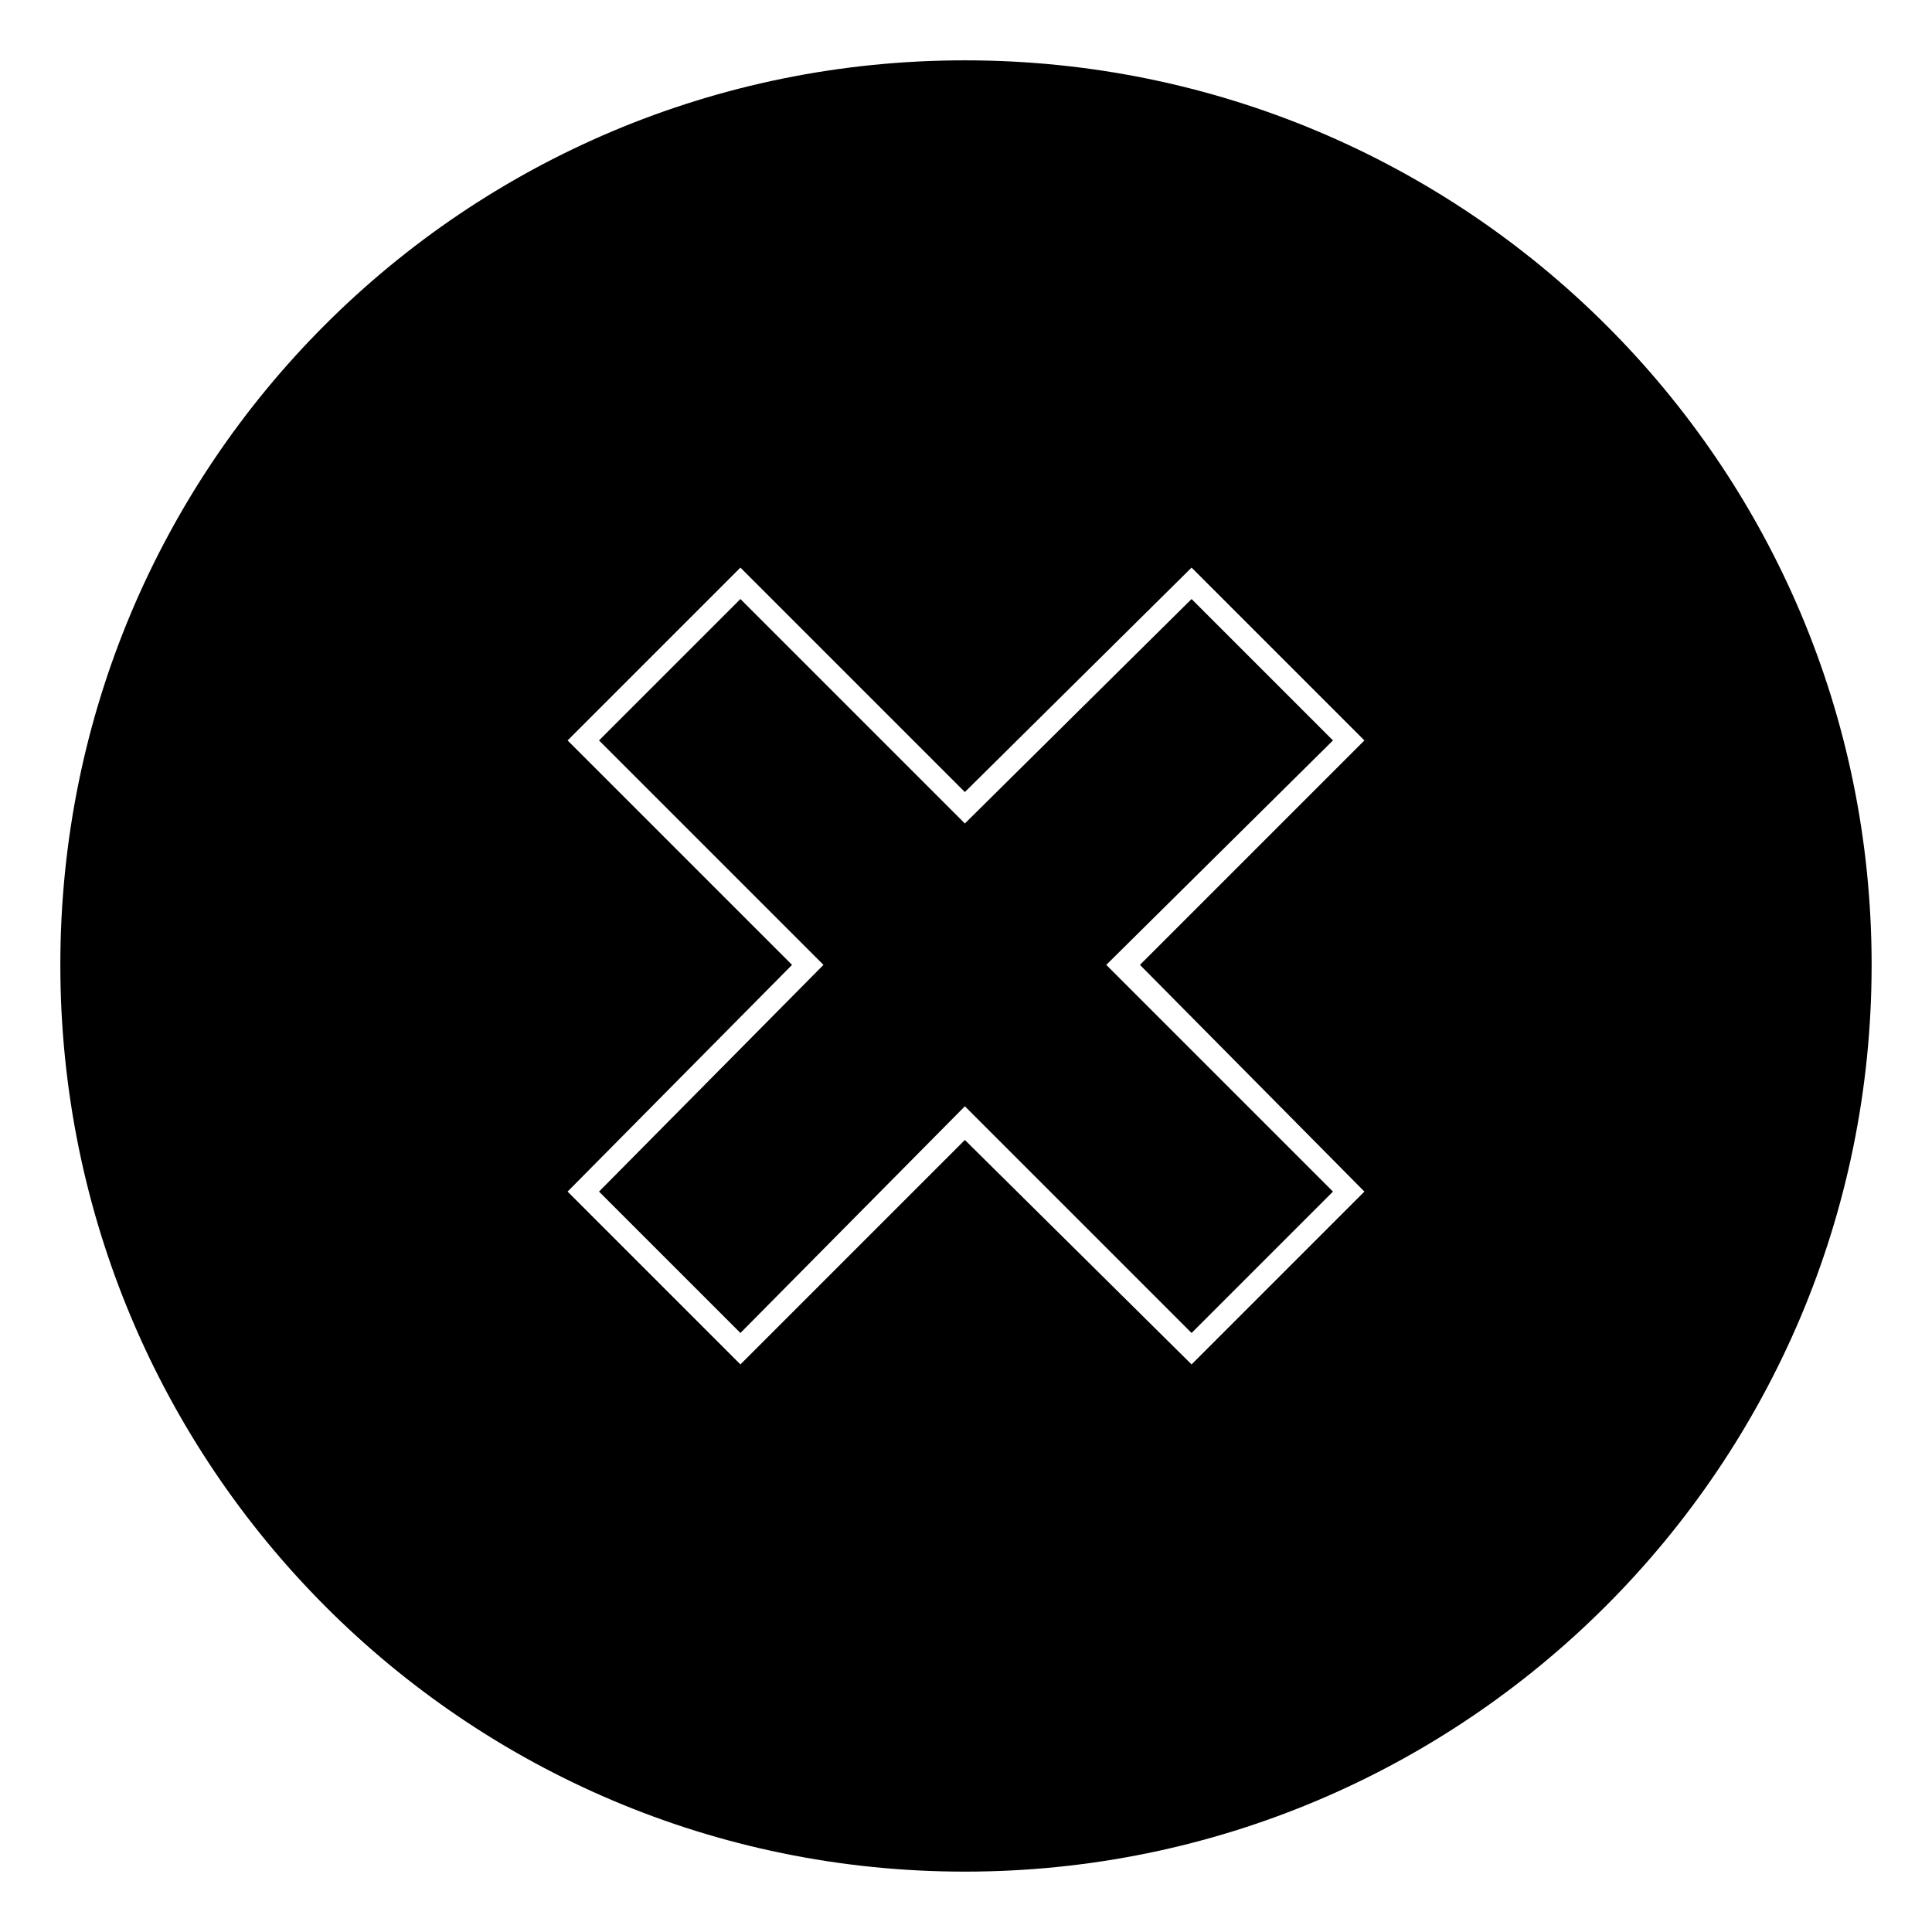
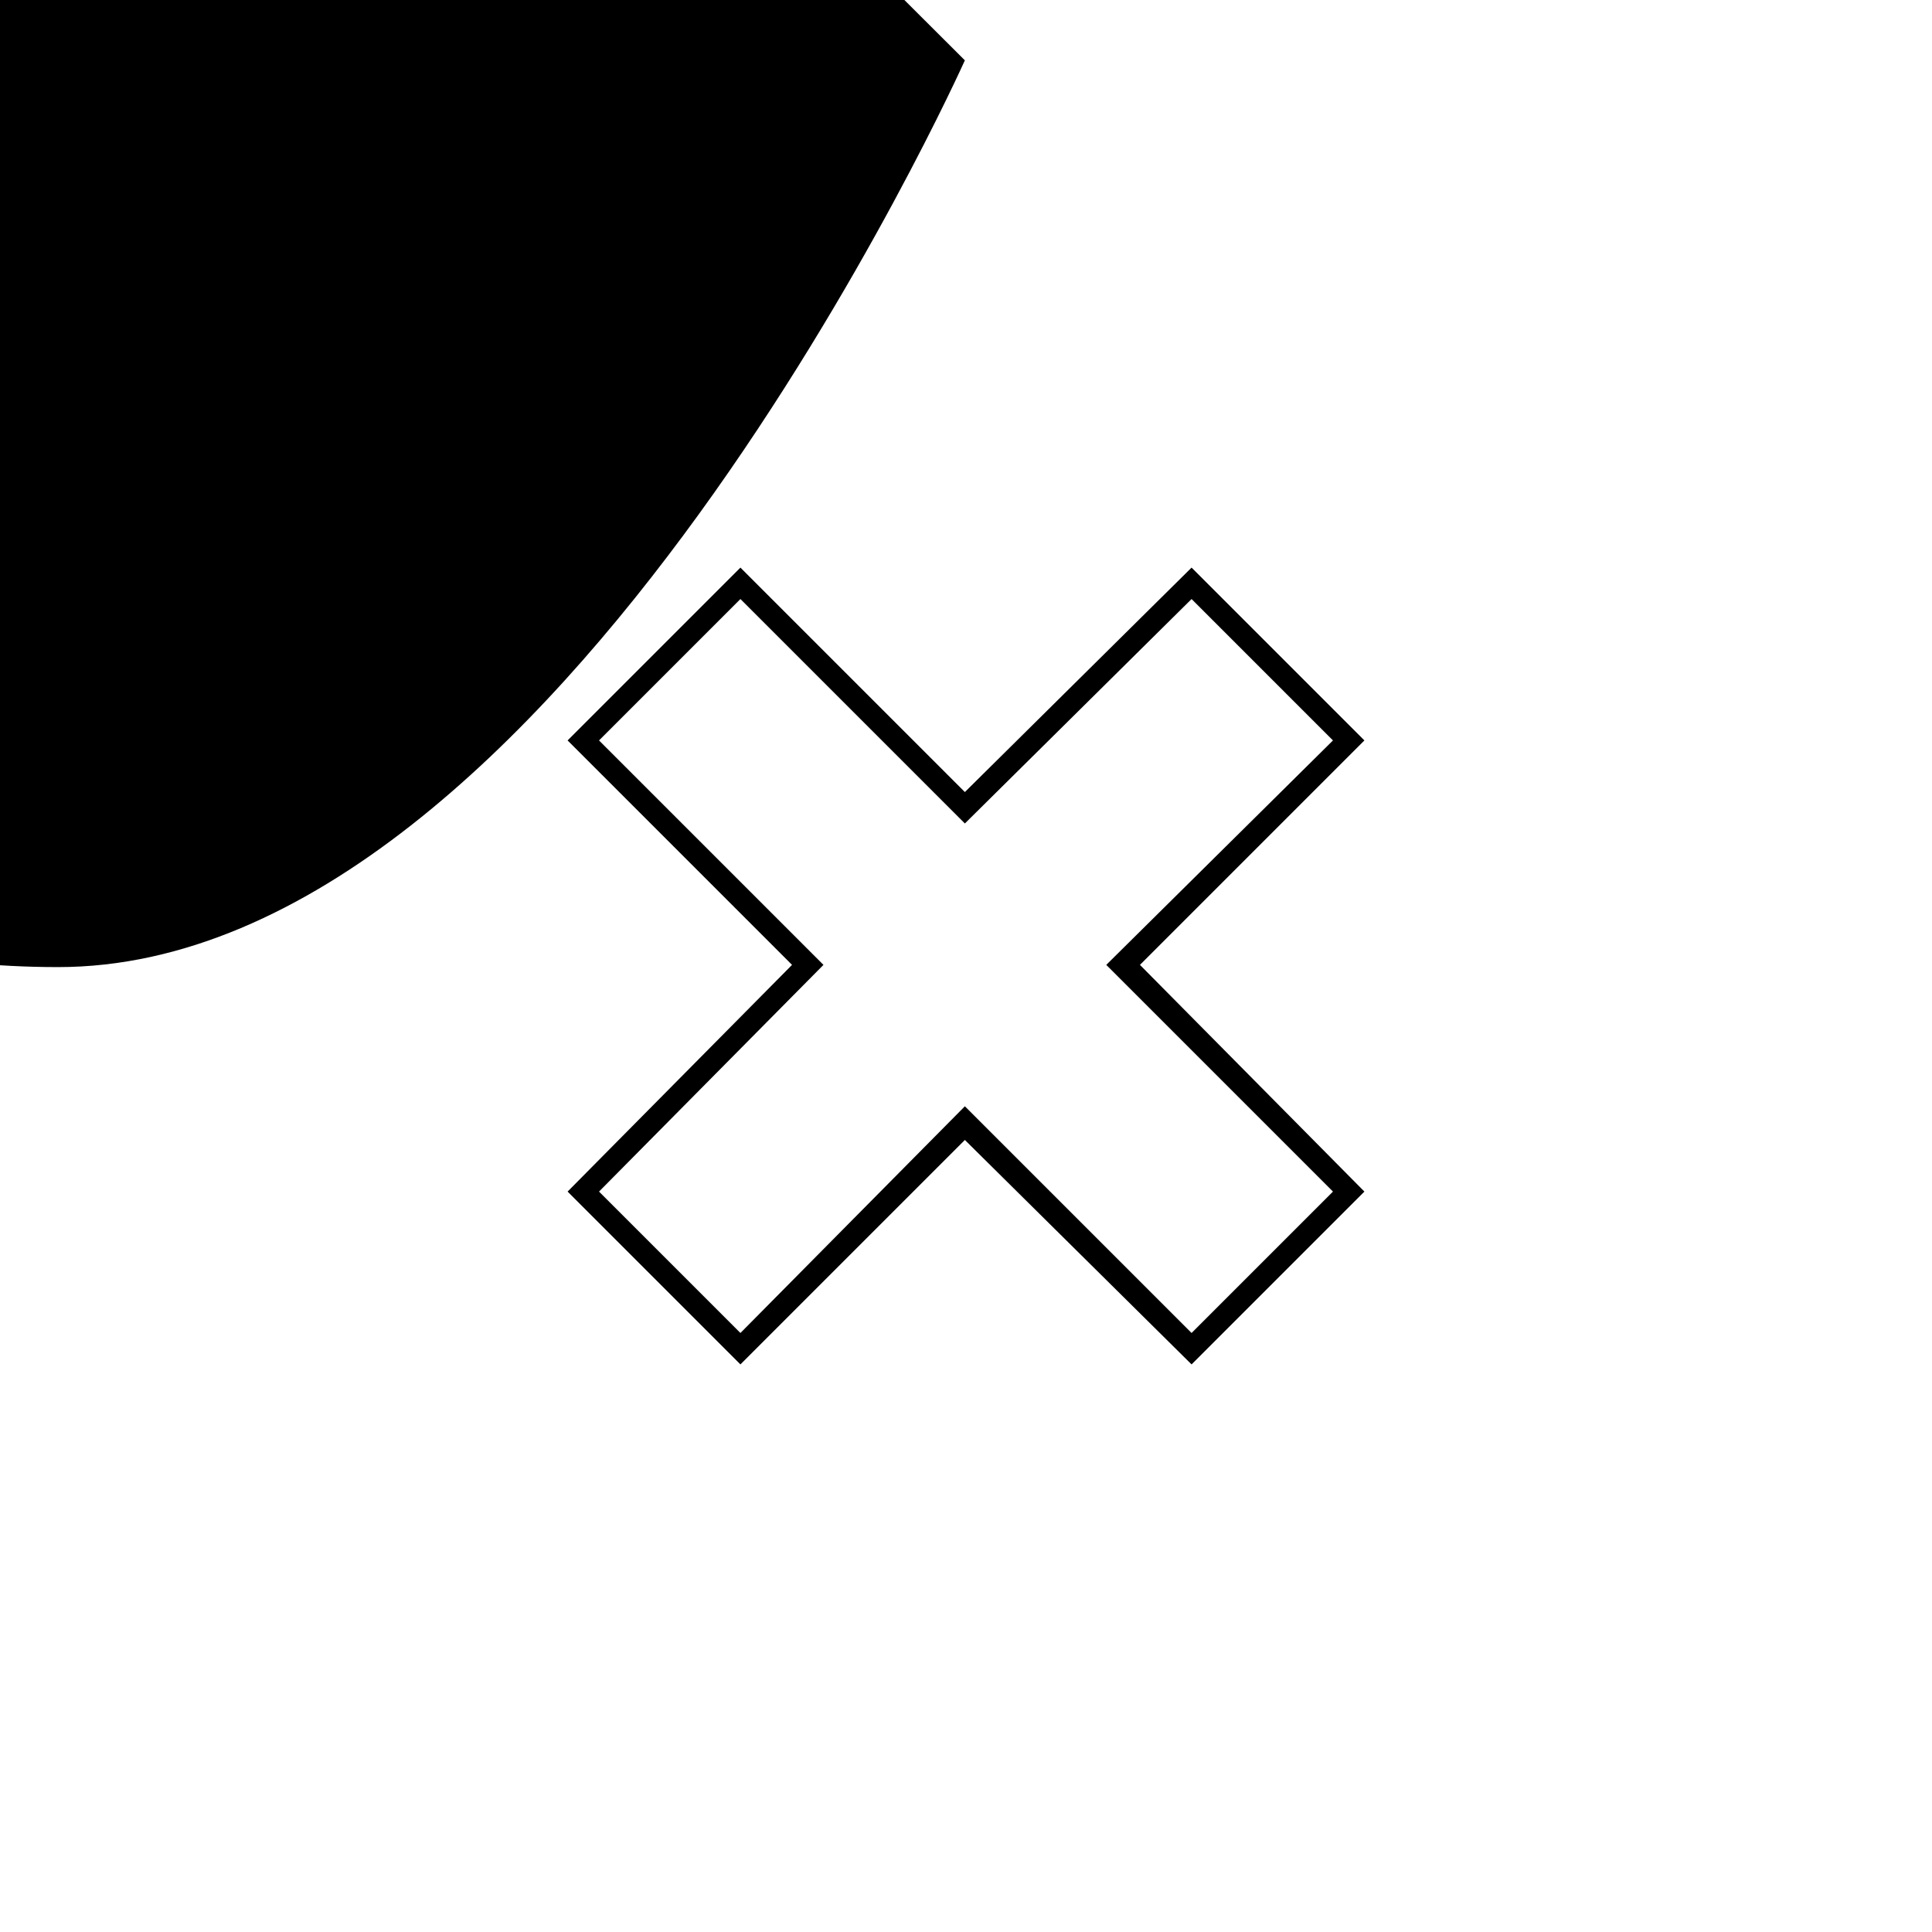
<svg xmlns="http://www.w3.org/2000/svg" fill="#000000" width="800px" height="800px" version="1.1" viewBox="144 144 512 512">
-   <path d="m399.7 159.99c132.64 0 240.3 107.07 240.3 239.71s-107.66 240.3-240.3 240.3-239.71-107.66-239.71-240.3 107.07-239.71 239.71-239.71zm-59.48 142.76-37.473 37.473 59.48 59.48-59.48 60.078 37.473 37.473 59.48-60.078 60.078 60.078 37.473-37.473-60.078-60.078 60.078-59.48-37.473-37.473-60.078 59.48zm0-8.328 59.48 59.48 60.078-59.48 45.801 45.801-59.48 59.48 59.48 60.078-45.801 45.801-60.078-59.48-59.48 59.48-45.801-45.801 59.48-60.078-59.48-59.48z" fill-rule="evenodd" />
+   <path d="m399.7 159.99s-107.66 240.3-240.3 240.3-239.71-107.66-239.71-240.3 107.07-239.71 239.71-239.71zm-59.48 142.76-37.473 37.473 59.48 59.48-59.48 60.078 37.473 37.473 59.48-60.078 60.078 60.078 37.473-37.473-60.078-60.078 60.078-59.48-37.473-37.473-60.078 59.48zm0-8.328 59.48 59.48 60.078-59.48 45.801 45.801-59.48 59.48 59.48 60.078-45.801 45.801-60.078-59.48-59.48 59.48-45.801-45.801 59.48-60.078-59.48-59.48z" fill-rule="evenodd" />
</svg>